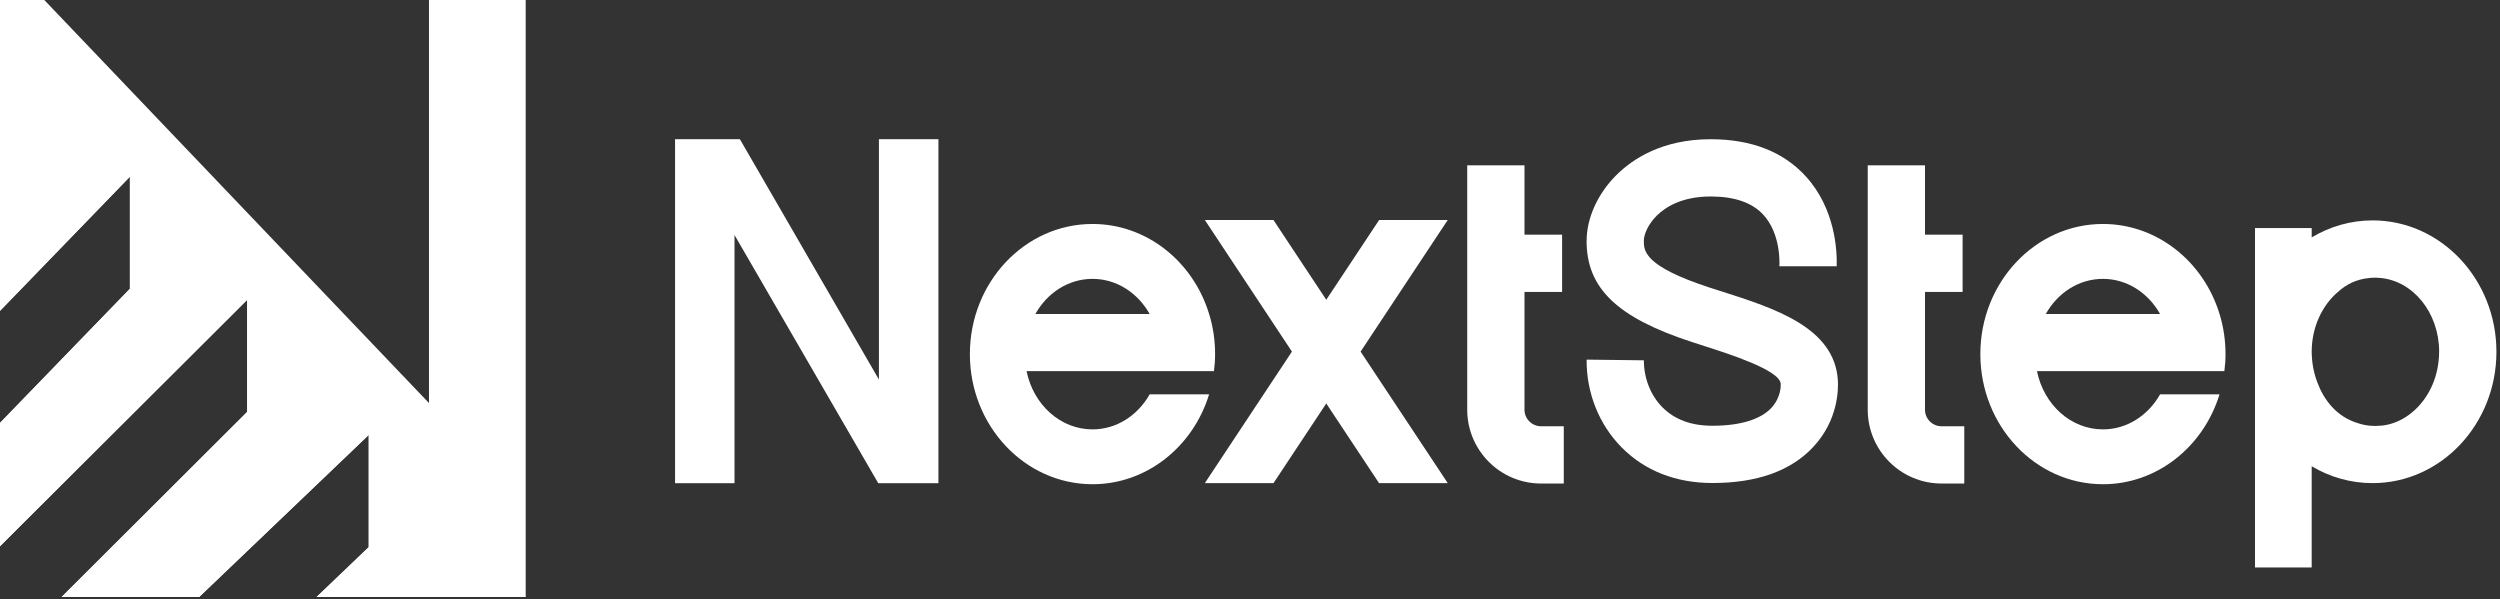
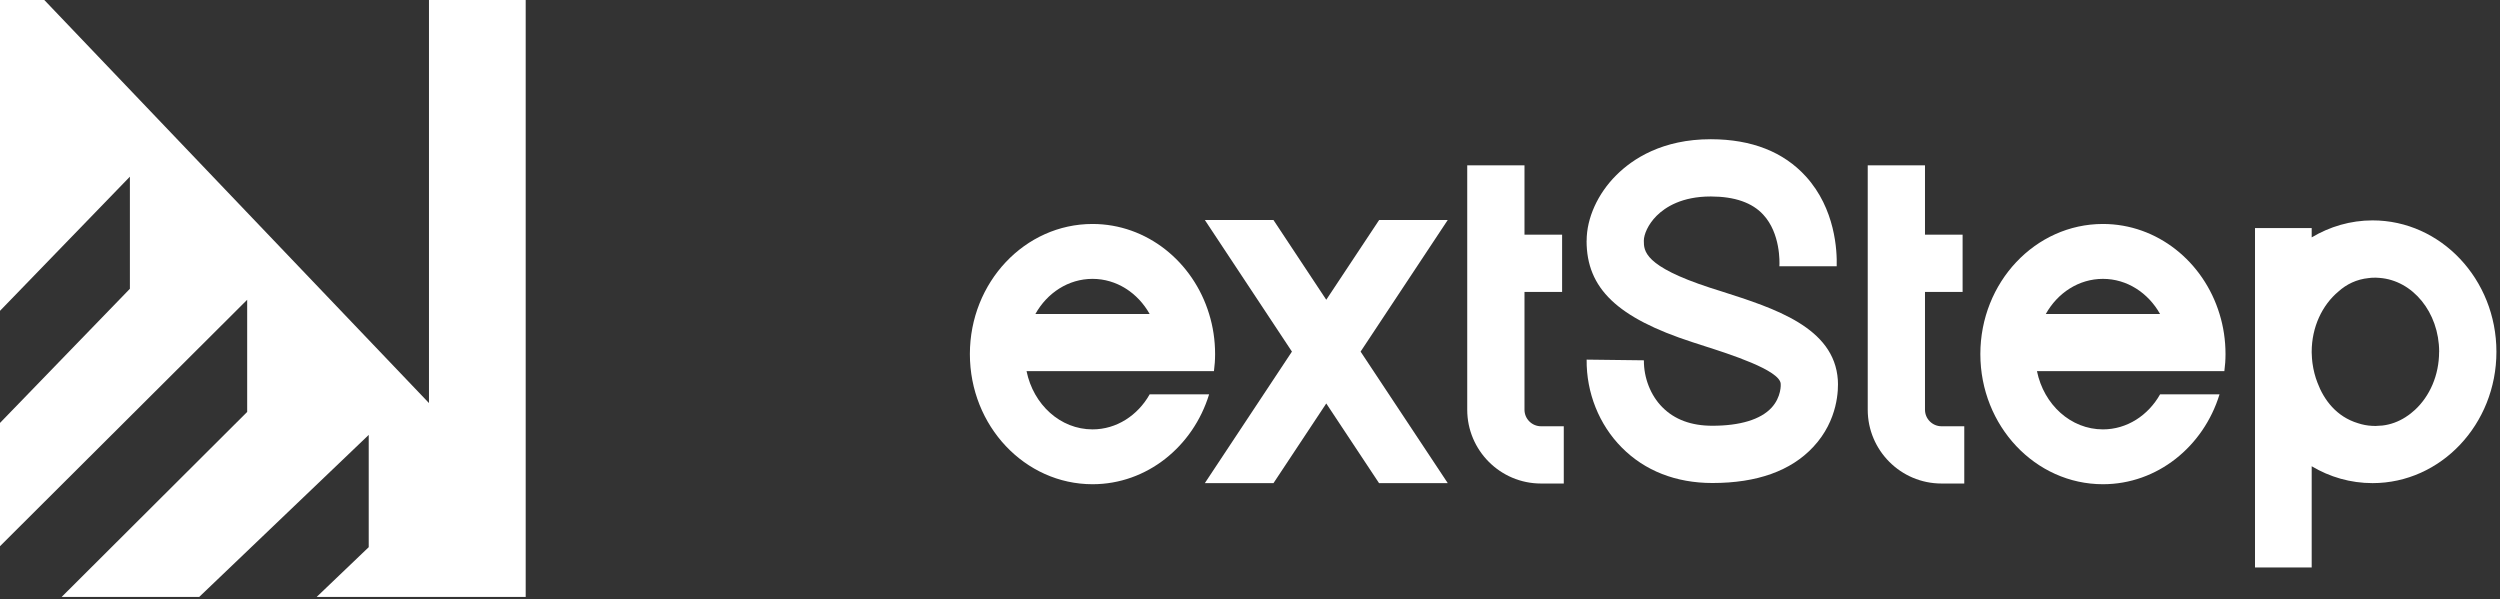
<svg xmlns="http://www.w3.org/2000/svg" width="434" height="104" viewBox="0 0 434 104" fill="none">
  <rect x="0" y="0" width="434" height="104" fill="#333333" stroke="none" />
  <g clip-path="url(#clip0_495_25941)">
    <path d="M91.26 0V103.63H54.97L64.01 94.99V75.5L34.58 103.63H10.7L42.91 71.51V52.04L0 94.82V73.42L22.55 50.13V30.67L0 53.96V0H7.69L74.47 69.97V0H91.26Z" fill="white" />
-     <path d="M127.511 83.88H117.191V24.16H128.441L152.581 65.89V24.16H162.911V83.88H152.461L127.511 40.8V83.88Z" fill="white" />
    <path d="M178.211 64.441C179.401 70.241 184.071 74.541 189.661 74.541C193.831 74.541 197.511 72.121 199.581 68.461H209.901C207.121 77.521 199.101 84.061 189.661 84.061C177.921 84.061 168.371 73.941 168.371 61.471C168.371 49.001 177.911 38.881 189.661 38.881C199.101 38.881 207.141 45.441 209.901 54.501C210.581 56.691 210.941 59.041 210.941 61.471C210.941 62.481 210.871 63.461 210.741 64.431H178.211V64.441ZM199.581 54.511C197.531 50.851 193.851 48.411 189.661 48.411C185.471 48.411 181.791 50.841 179.741 54.511H199.581Z" fill="white" />
    <path d="M236.2 61.039L251.33 83.87H239.4L230.24 70.04L221.08 83.87H209.16L224.28 61.039L209.16 38.19H221.07L230.24 52.039L239.42 38.19H251.33L236.2 61.039Z" fill="white" />
    <path d="M271.471 73.999V83.939H267.521C260.451 83.939 254.711 78.189 254.711 71.129V28.699H264.651V40.739H271.181V50.679H264.651V71.129C264.651 72.709 265.941 73.999 267.521 73.999H271.471Z" fill="white" />
    <path d="M275.44 41.79C275.44 37.87 277.36 33.62 280.59 30.41C283.44 27.56 288.61 24.17 296.97 24.17H297.05C304.09 24.19 309.62 26.36 313.5 30.63C318.62 36.26 318.93 43.55 318.85 46.22H308.9C308.95 45.56 309.1 40.5 306.1 37.27C304.19 35.18 301.13 34.12 297.04 34.11H296.97C292 34.11 289.13 35.93 287.59 37.46C286.07 38.98 285.37 40.74 285.37 41.78C285.37 43.55 285.37 46.2 296.86 49.95L298.91 50.6C308.07 53.53 318.44 56.84 319.05 65.96C319.15 67.5 319.15 72.92 314.78 77.59C310.9 81.75 305.02 83.85 297.29 83.85H297.26C290.96 83.85 285.53 81.73 281.54 77.69C277.6 73.73 275.38 68.17 275.44 62.43L285.38 62.55C285.35 65.58 286.54 68.65 288.59 70.7C290.71 72.84 293.61 73.91 297.25 73.91H297.27C302.07 73.91 305.62 72.83 307.51 70.81C309.27 68.92 309.15 66.72 309.13 66.62C308.98 64.25 300.14 61.44 295.9 60.08L293.8 59.4C280.76 55.16 275.43 50.07 275.43 41.81" fill="white" />
    <path d="M340.998 73.999V83.939H337.048C329.978 83.939 324.238 78.189 324.238 71.129V28.699H334.178V40.739H340.708V50.679H334.178V71.129C334.178 72.709 335.468 73.999 337.048 73.999H340.998Z" fill="white" />
    <path d="M353.619 64.441C354.809 70.241 359.479 74.541 365.069 74.541C369.239 74.541 372.919 72.121 374.989 68.461H385.309C382.529 77.521 374.509 84.061 365.069 84.061C353.329 84.061 343.789 73.941 343.789 61.471C343.789 49.001 353.329 38.881 365.069 38.881C374.509 38.881 382.549 45.441 385.309 54.501C385.989 56.691 386.349 59.041 386.349 61.471C386.349 62.481 386.279 63.461 386.149 64.431H353.619V64.441ZM374.989 54.511C372.939 50.851 369.259 48.411 365.069 48.411C360.879 48.411 357.199 50.841 355.149 54.511H374.989Z" fill="white" />
    <path d="M433.379 61.08C433.379 73.65 423.739 83.87 411.879 83.87C408.049 83.87 404.439 82.81 401.309 80.94V98.51H391.469V39.59H401.309V41.21C404.439 39.34 408.049 38.26 411.879 38.26C423.739 38.26 433.379 48.5 433.379 61.07M423.439 61.08C423.439 61.08 423.439 61.05 423.439 61.04C423.419 54.22 418.839 48.66 413.059 48.24C412.839 48.22 412.609 48.2 412.379 48.2C412.309 48.2 412.239 48.21 412.159 48.21C412.069 48.21 411.969 48.2 411.879 48.21C411.669 48.21 411.479 48.25 411.279 48.27C411.259 48.27 411.249 48.27 411.229 48.27C409.099 48.48 407.349 49.35 405.949 50.61C403.149 52.95 401.309 56.76 401.309 61.08C401.309 61.1 401.309 61.11 401.309 61.13C401.309 61.14 401.309 61.16 401.309 61.18C401.309 61.5 401.329 61.85 401.359 62.21C401.369 62.39 401.389 62.56 401.409 62.74C401.419 62.85 401.439 62.96 401.449 63.07C401.609 64.25 401.899 65.38 402.309 66.43C403.419 69.39 405.579 72.33 409.349 73.47C410.139 73.73 410.959 73.89 411.809 73.93C411.829 73.93 411.849 73.93 411.869 73.93C411.899 73.93 411.929 73.93 411.959 73.93C412.099 73.93 412.229 73.95 412.359 73.95C412.459 73.95 412.559 73.94 412.659 73.93C412.929 73.93 413.199 73.91 413.459 73.88C413.479 73.88 413.509 73.88 413.529 73.88C414.999 73.72 416.379 73.2 417.629 72.4C417.649 72.39 417.659 72.38 417.679 72.36C417.949 72.19 418.209 72.01 418.459 71.81C418.659 71.66 418.849 71.49 419.039 71.32C419.109 71.26 419.169 71.21 419.239 71.15C421.789 68.79 423.429 65.16 423.429 61.07" fill="white" />
-     <path d="M64.01 94.99V75.5L34.58 103.63H10.71L42.91 71.51V52.05L0 94.82V73.42L22.55 50.14V30.67L0 53.96V29.94L20.29 22.93L91.26 103.63H54.97L64.01 94.99Z" fill="white" />
  </g>
  <defs>
    <clipPath id="clip0_495_25941">
      <rect width="433.38" height="103.63" fill="white" />
    </clipPath>
  </defs>
</svg>